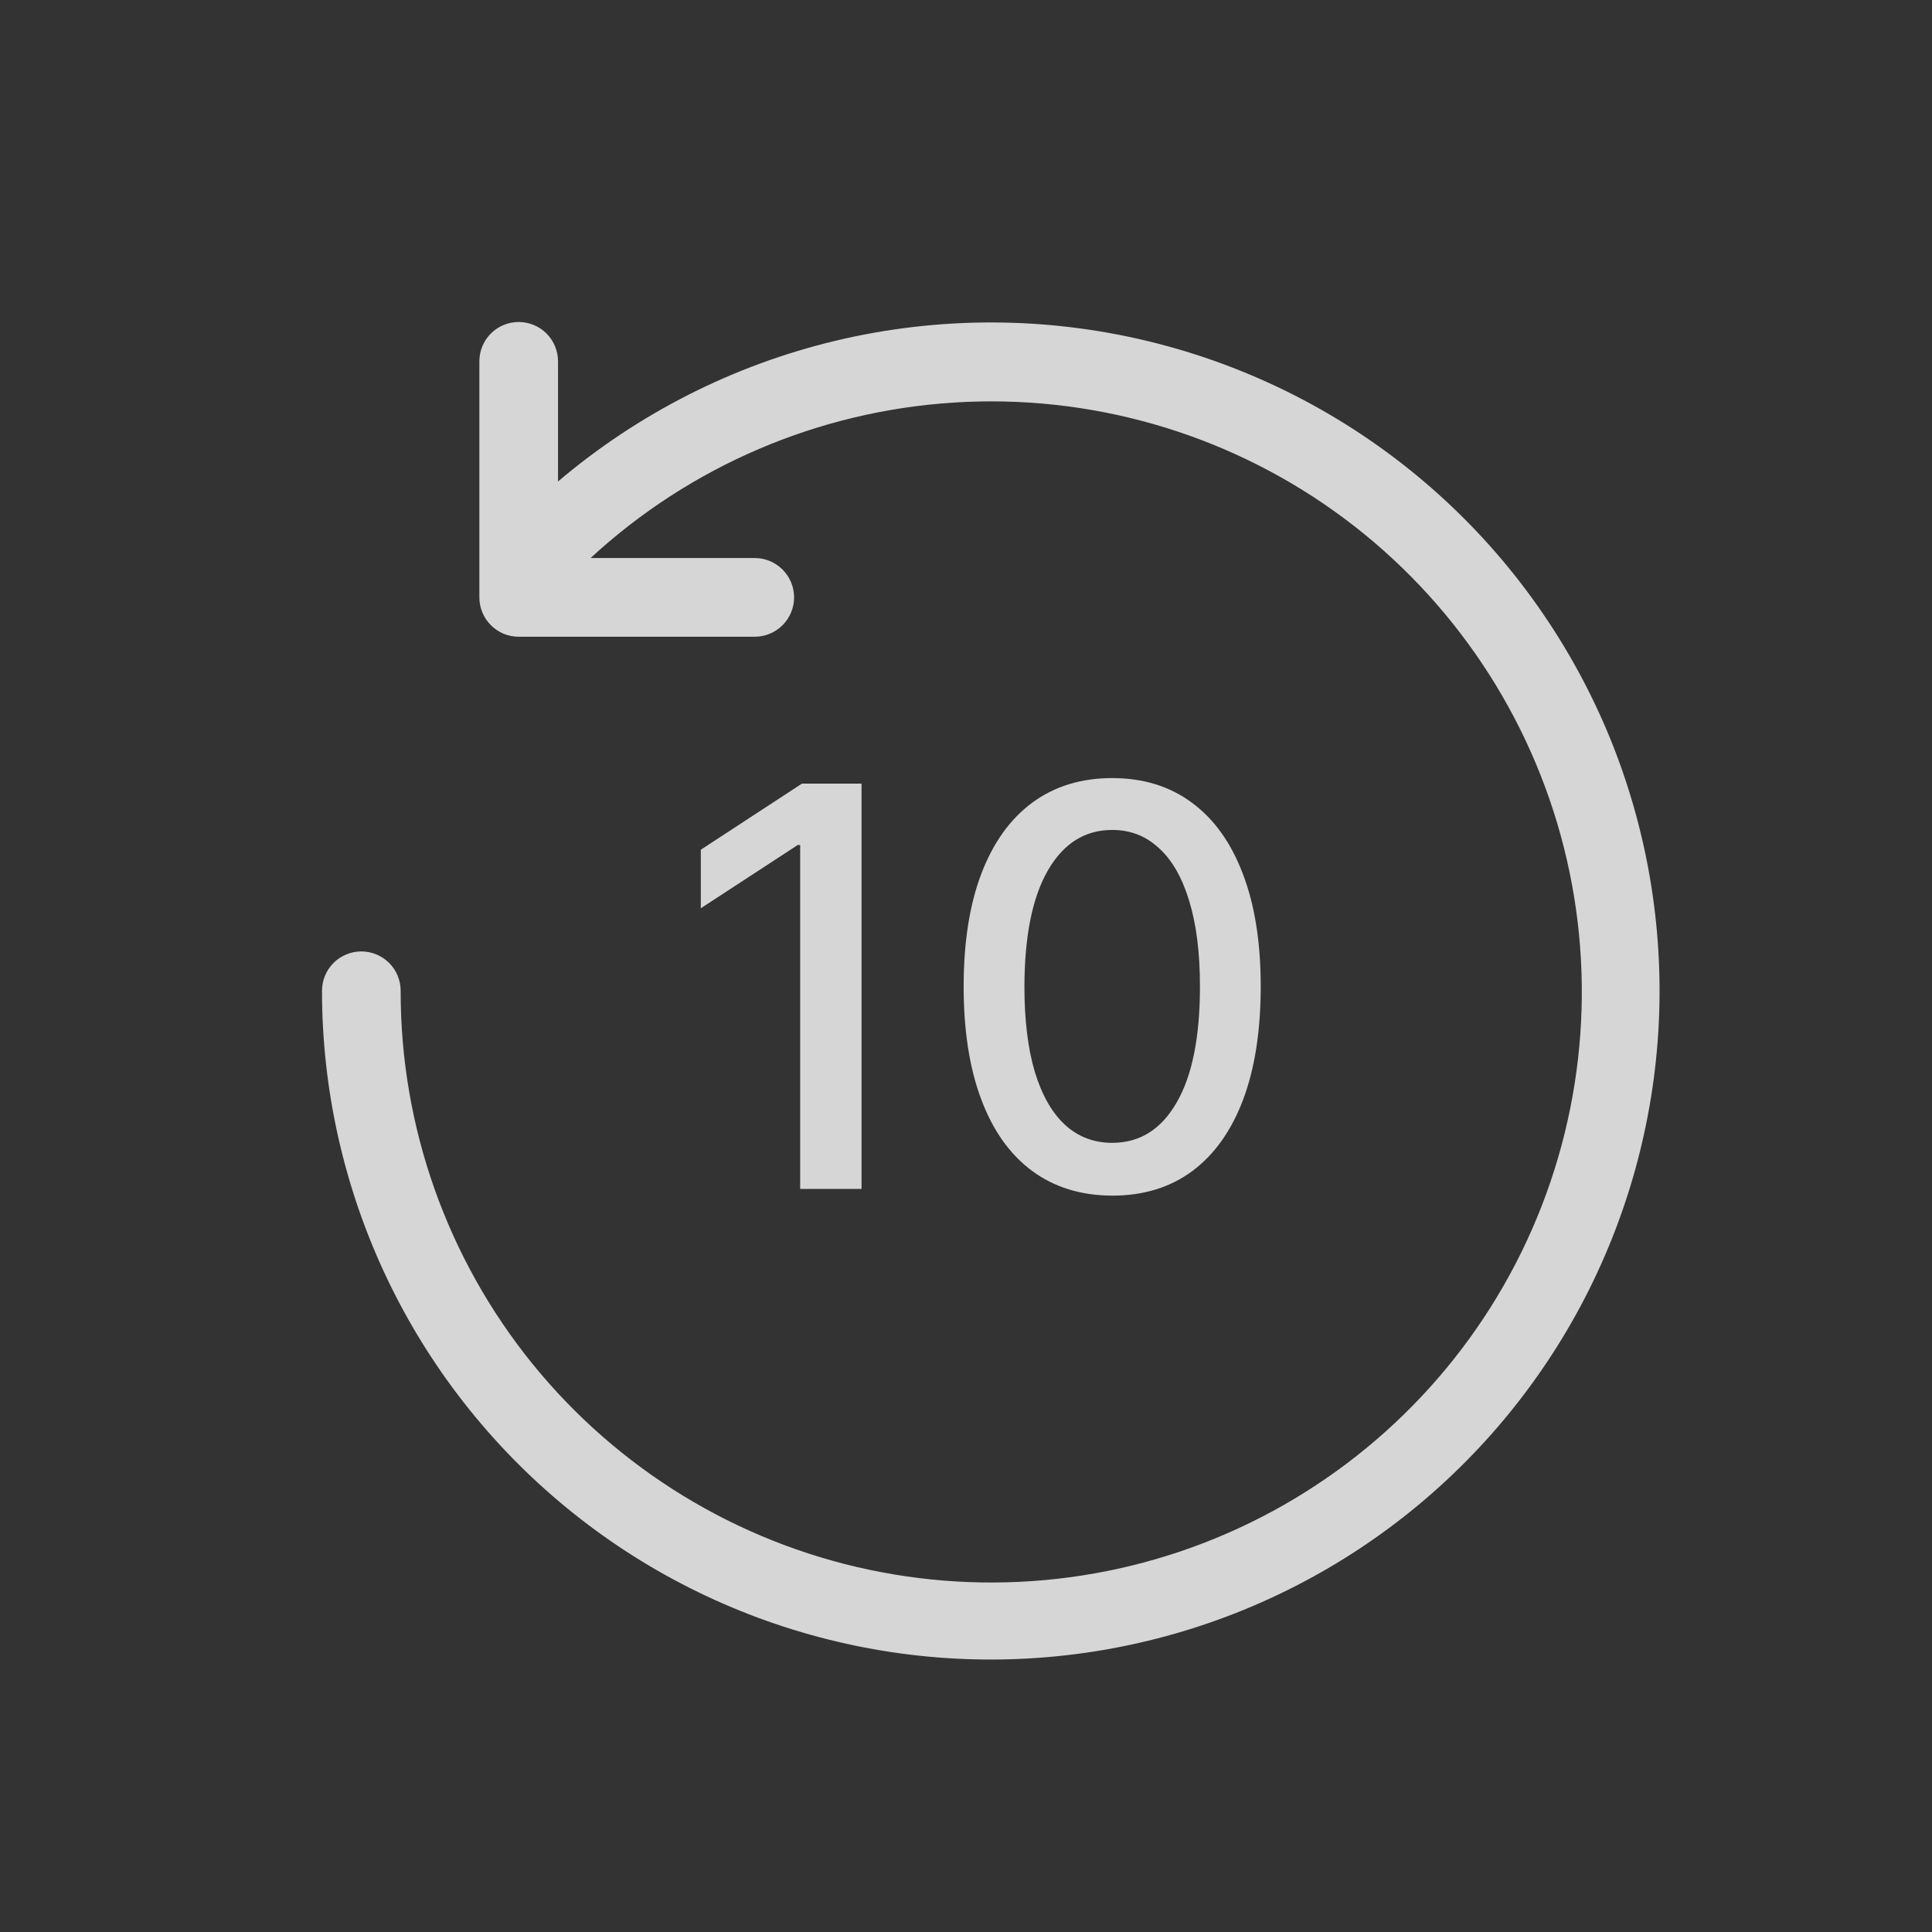
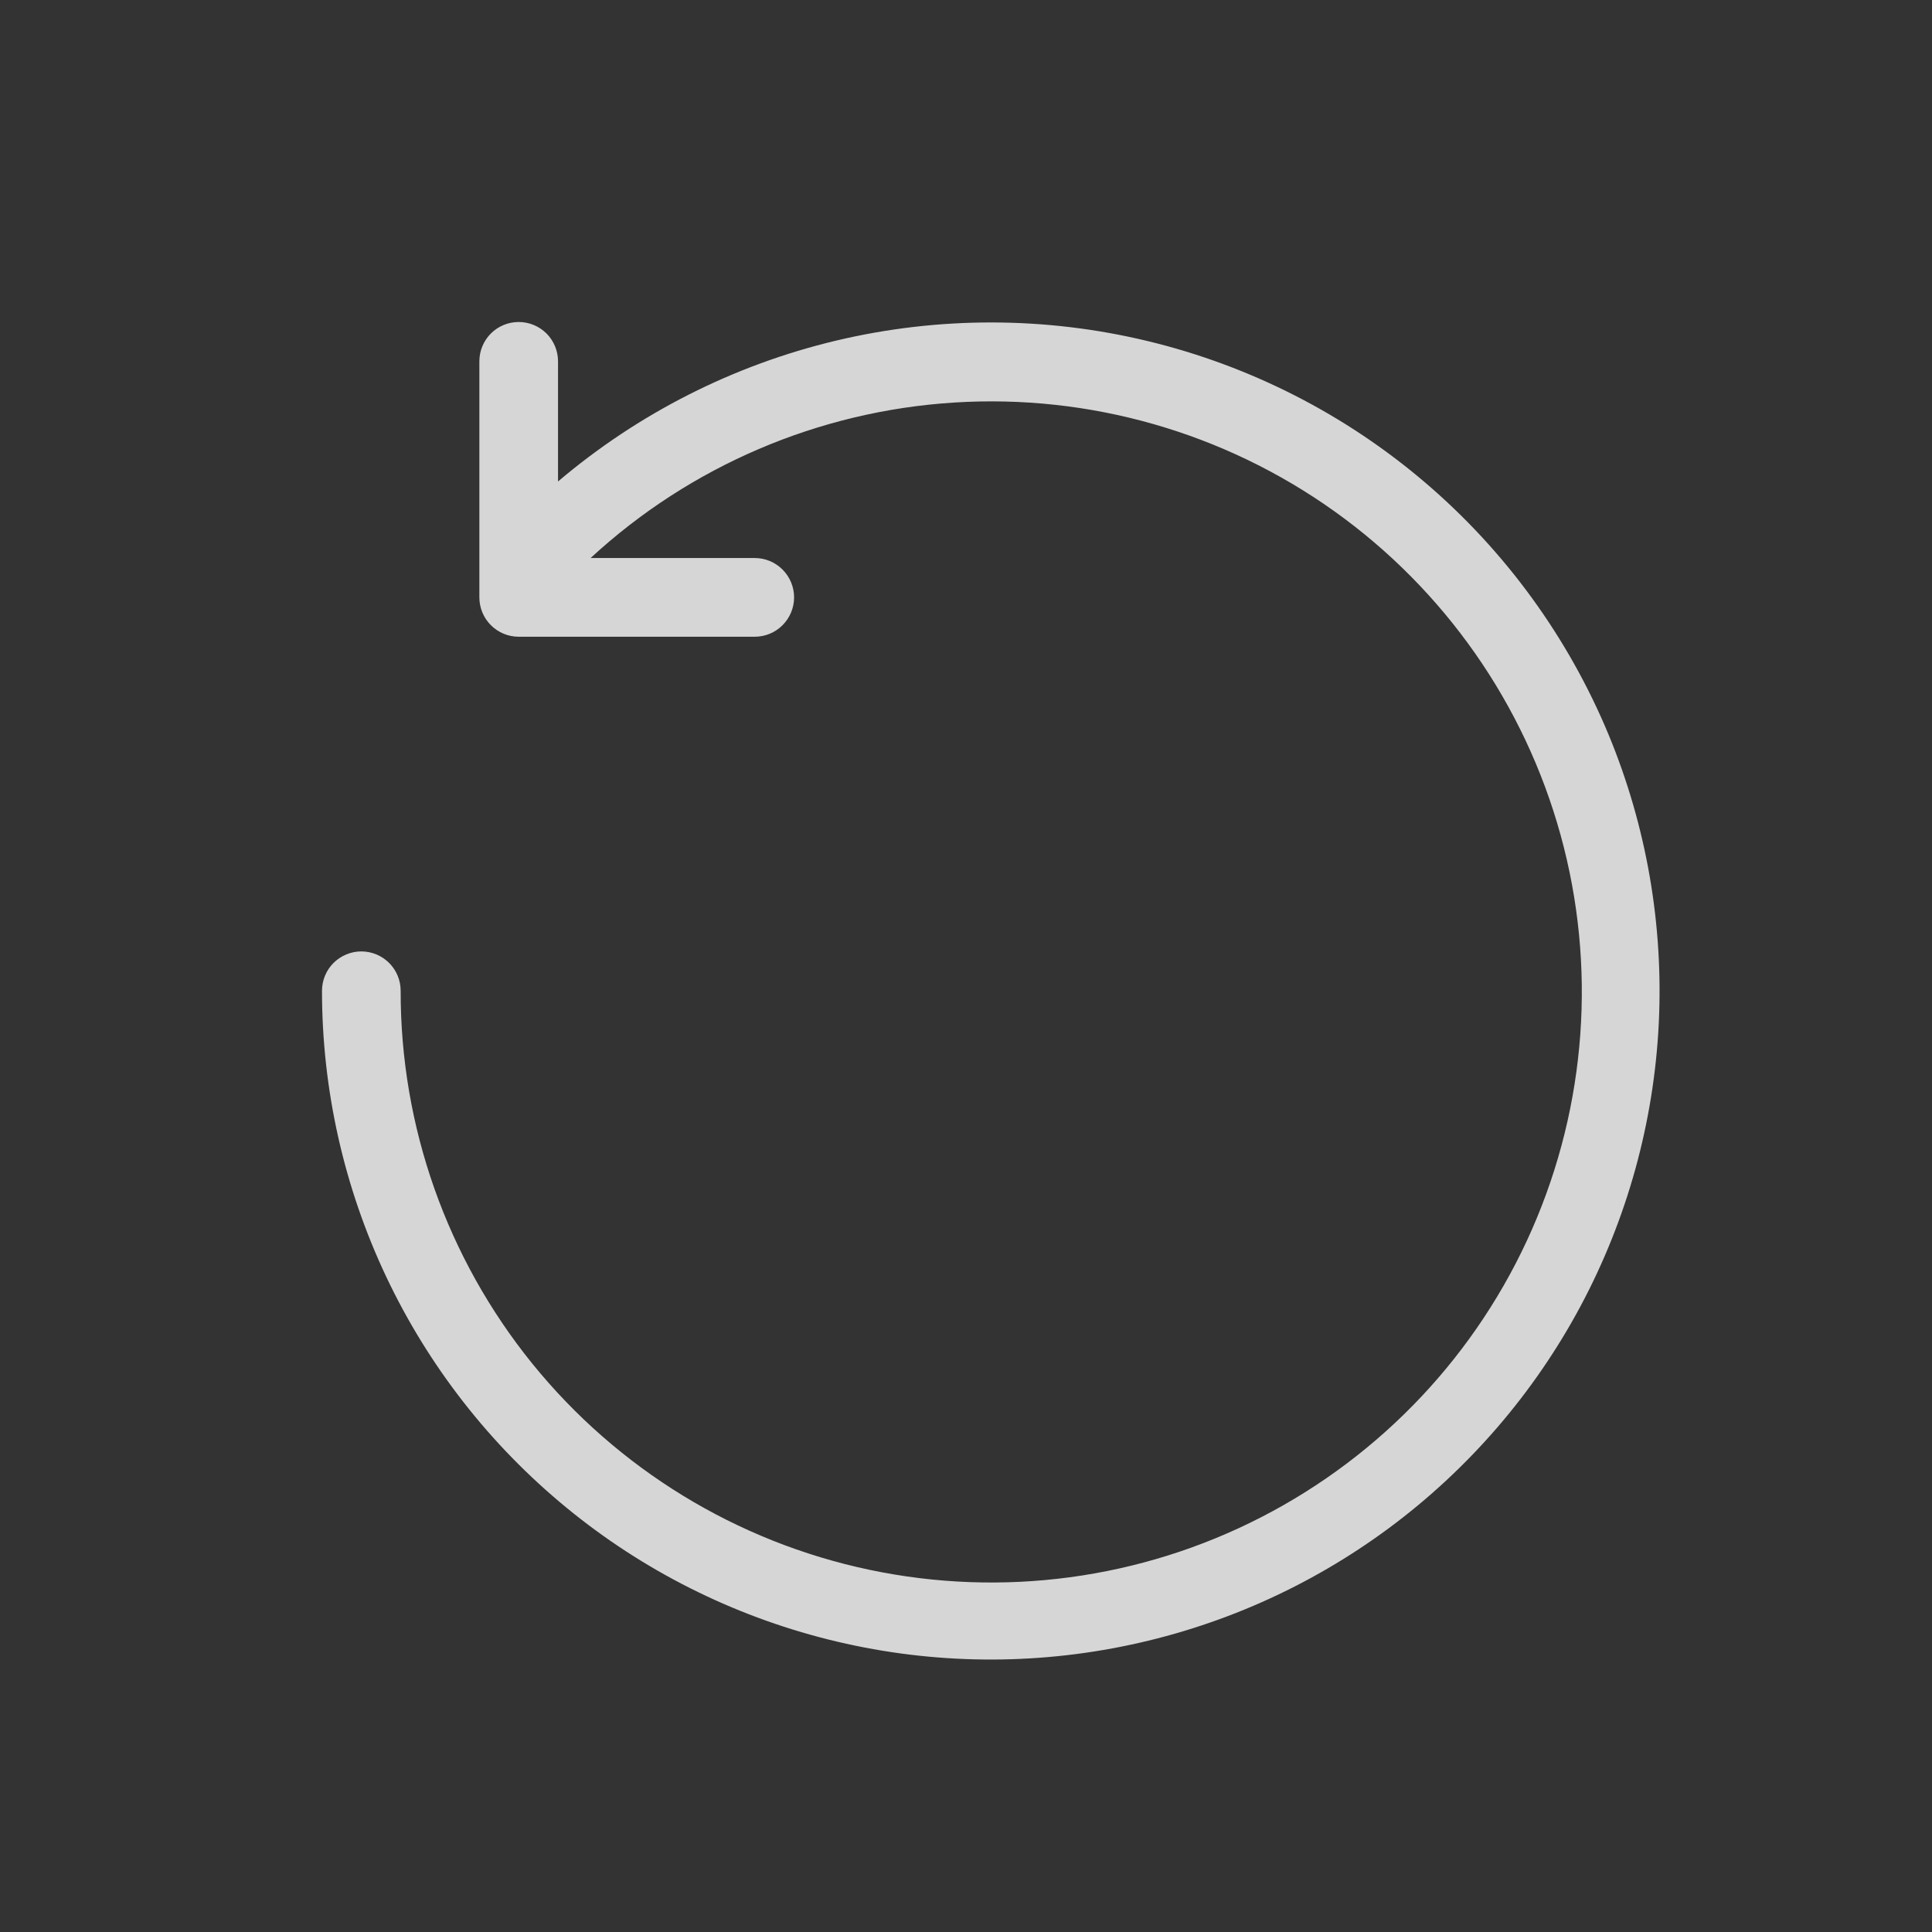
<svg xmlns="http://www.w3.org/2000/svg" width="42" height="42" viewBox="0 0 42 42" fill="none">
  <rect x="0" y="0" width="42" height="42" fill="#333333" stroke="none" />
  <g opacity="0.8">
    <path d="M34.971 15.975C35.793 17.961 36.165 20.105 36.06 22.252C35.954 24.399 35.374 26.496 34.361 28.392C33.347 30.288 31.926 31.935 30.199 33.216C28.473 34.496 26.484 35.378 24.375 35.797C22.267 36.217 20.092 36.164 18.006 35.641C15.921 35.119 13.977 34.141 12.316 32.777C10.654 31.413 9.315 29.698 8.396 27.755C7.477 25.811 7 23.688 7 21.539C7 21.312 7.09 21.094 7.25 20.934C7.411 20.774 7.628 20.683 7.855 20.683C8.082 20.683 8.3 20.774 8.46 20.934C8.62 21.094 8.71 21.312 8.71 21.539C8.705 24.488 9.715 27.349 11.57 29.642C13.426 31.934 16.015 33.518 18.901 34.126C21.787 34.735 24.794 34.331 27.417 32.983C30.041 31.634 32.12 29.424 33.305 26.724C34.49 24.023 34.71 20.996 33.926 18.153C33.142 15.31 31.404 12.823 29.002 11.11C26.601 9.398 23.683 8.565 20.74 8.751C17.796 8.937 15.006 10.13 12.839 12.131H16.407C16.634 12.131 16.852 12.221 17.012 12.382C17.172 12.542 17.263 12.76 17.263 12.986C17.263 13.213 17.172 13.431 17.012 13.591C16.852 13.752 16.634 13.842 16.407 13.842H11.276C11.049 13.842 10.832 13.752 10.671 13.591C10.511 13.431 10.421 13.213 10.421 12.986V7.855C10.421 7.628 10.511 7.411 10.671 7.25C10.832 7.09 11.049 7 11.276 7C11.503 7 11.72 7.09 11.881 7.25C12.041 7.411 12.131 7.628 12.131 7.855V10.467C13.877 8.985 15.948 7.935 18.175 7.405C20.403 6.875 22.725 6.878 24.951 7.415C27.177 7.952 29.245 9.007 30.986 10.494C32.728 11.982 34.093 13.86 34.971 15.975Z" fill="white" />
-     <path d="M18.729 17.035V25.846H17.395V18.369H17.343L15.235 19.745V18.472L17.434 17.035H18.729Z" fill="white" />
-     <path d="M24.18 25.992C23.5 25.99 22.919 25.81 22.438 25.455C21.956 25.099 21.587 24.581 21.332 23.901C21.076 23.222 20.949 22.403 20.949 21.445C20.949 20.49 21.076 19.674 21.332 18.997C21.59 18.32 21.96 17.804 22.442 17.448C22.927 17.092 23.506 16.915 24.18 16.915C24.854 16.915 25.432 17.094 25.914 17.452C26.396 17.808 26.764 18.324 27.02 19.001C27.278 19.675 27.407 20.49 27.407 21.445C27.407 22.406 27.279 23.226 27.024 23.906C26.768 24.583 26.4 25.1 25.918 25.459C25.436 25.815 24.857 25.992 24.18 25.992ZM24.18 24.844C24.776 24.844 25.243 24.553 25.578 23.97C25.917 23.388 26.086 22.546 26.086 21.445C26.086 20.713 26.008 20.095 25.854 19.591C25.701 19.083 25.482 18.698 25.195 18.438C24.911 18.174 24.573 18.042 24.18 18.042C23.586 18.042 23.12 18.334 22.782 18.919C22.443 19.505 22.273 20.346 22.27 21.445C22.27 22.179 22.346 22.8 22.498 23.308C22.653 23.813 22.872 24.195 23.156 24.456C23.44 24.715 23.781 24.844 24.18 24.844Z" fill="white" />
  </g>
</svg>